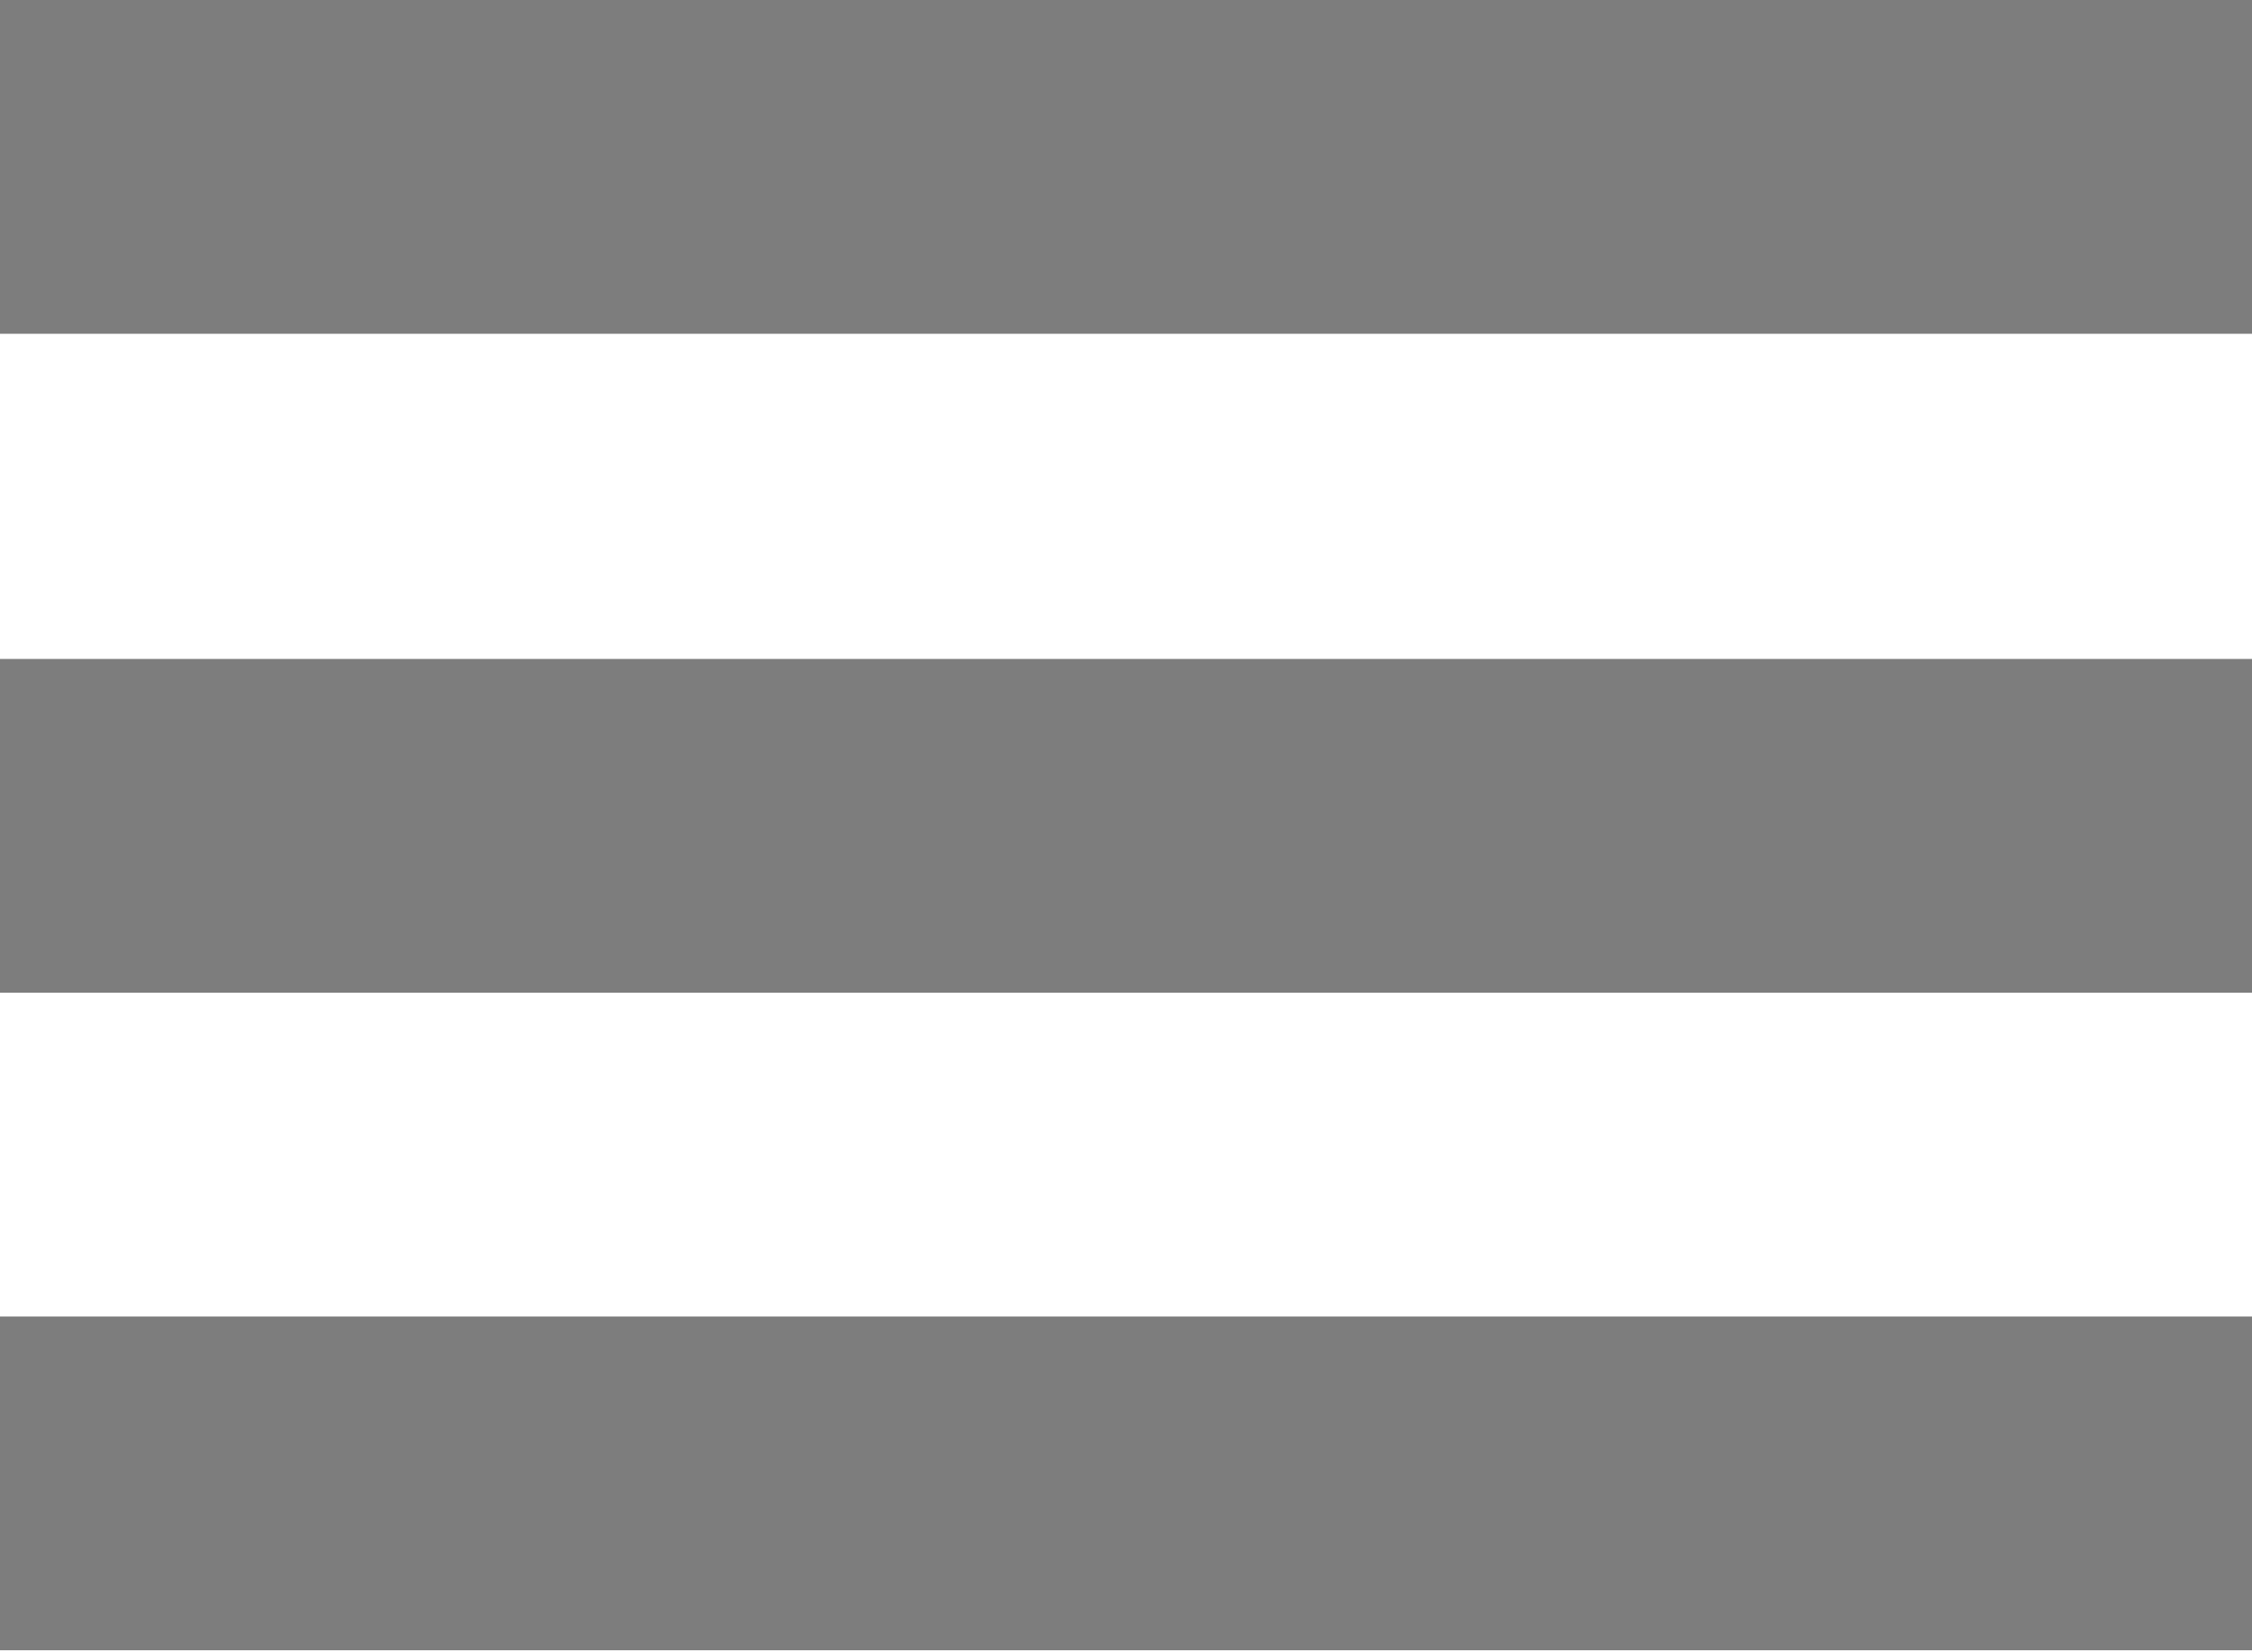
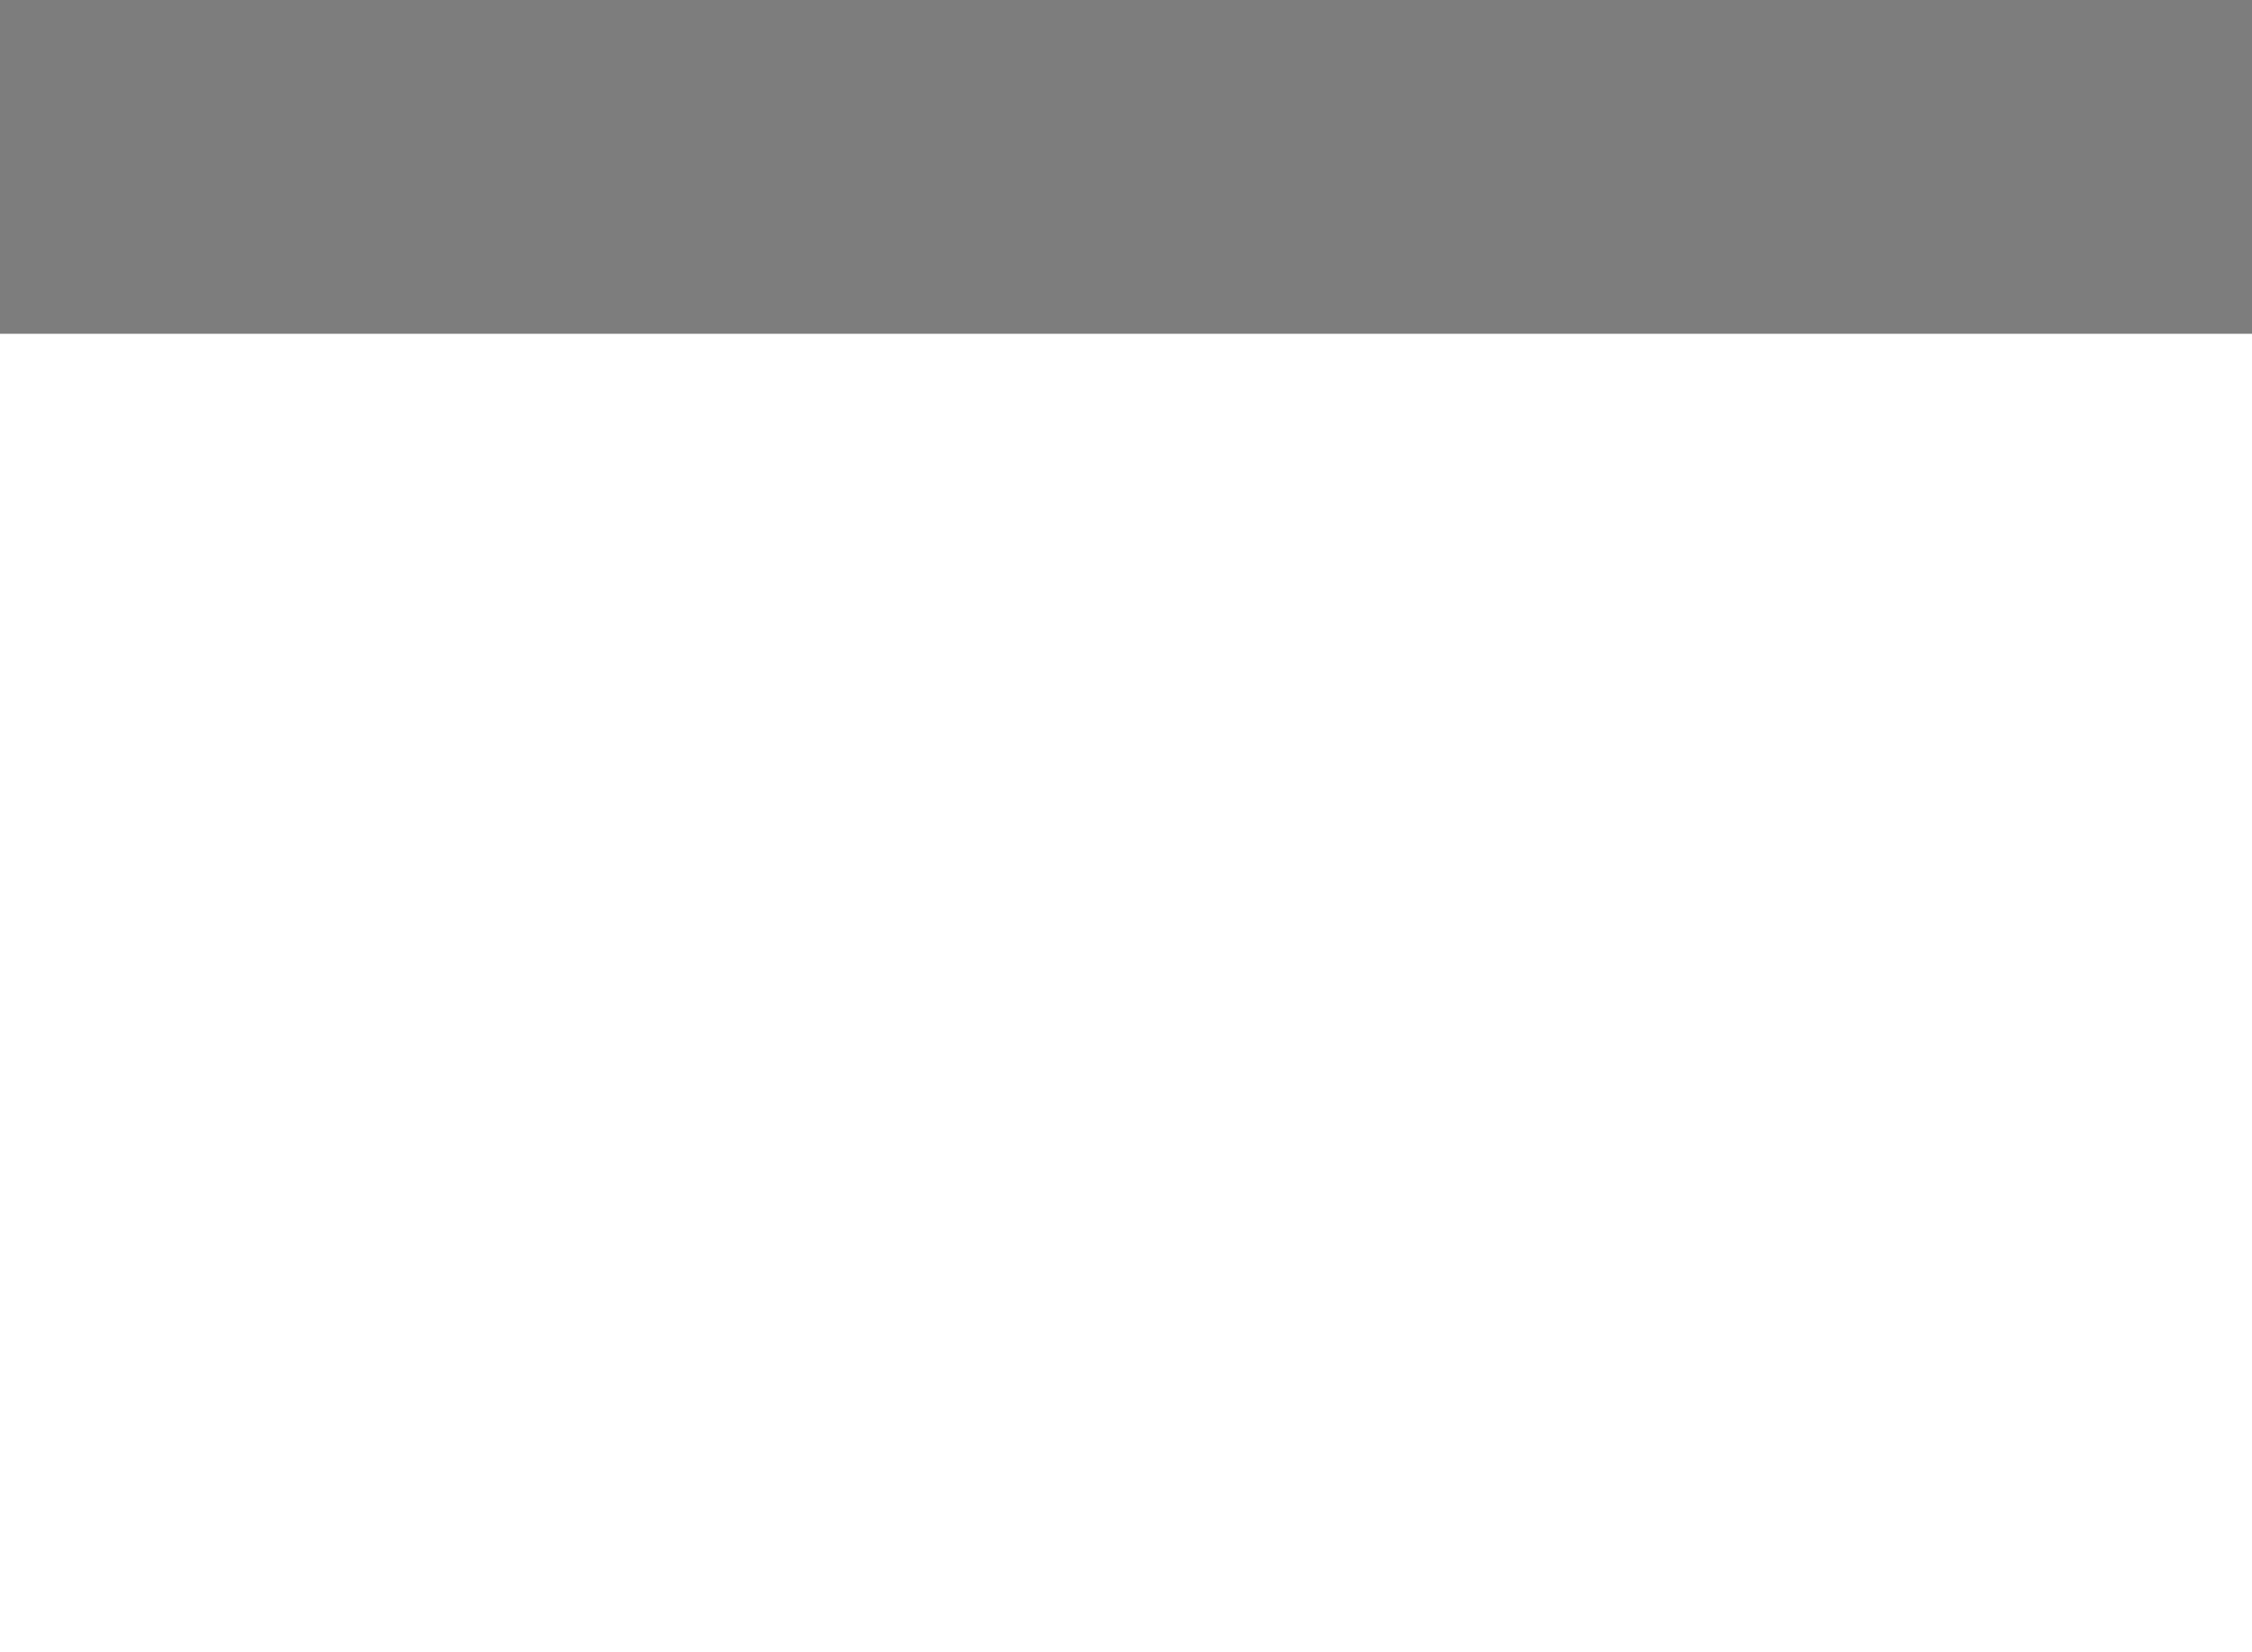
<svg xmlns="http://www.w3.org/2000/svg" version="1.2" baseProfile="tiny" id="Layer_1" x="0px" y="0px" viewBox="0 0 157.2 115.3" xml:space="preserve">
  <g>
-     <rect y="46" width="157.2" height="23.3" fill="#7d7d7d" />
    <rect width="157.2" height="23.3" fill="#7d7d7d" />
-     <rect y="91.9" width="157.2" height="23.3" fill="#7d7d7d" />
  </g>
</svg>